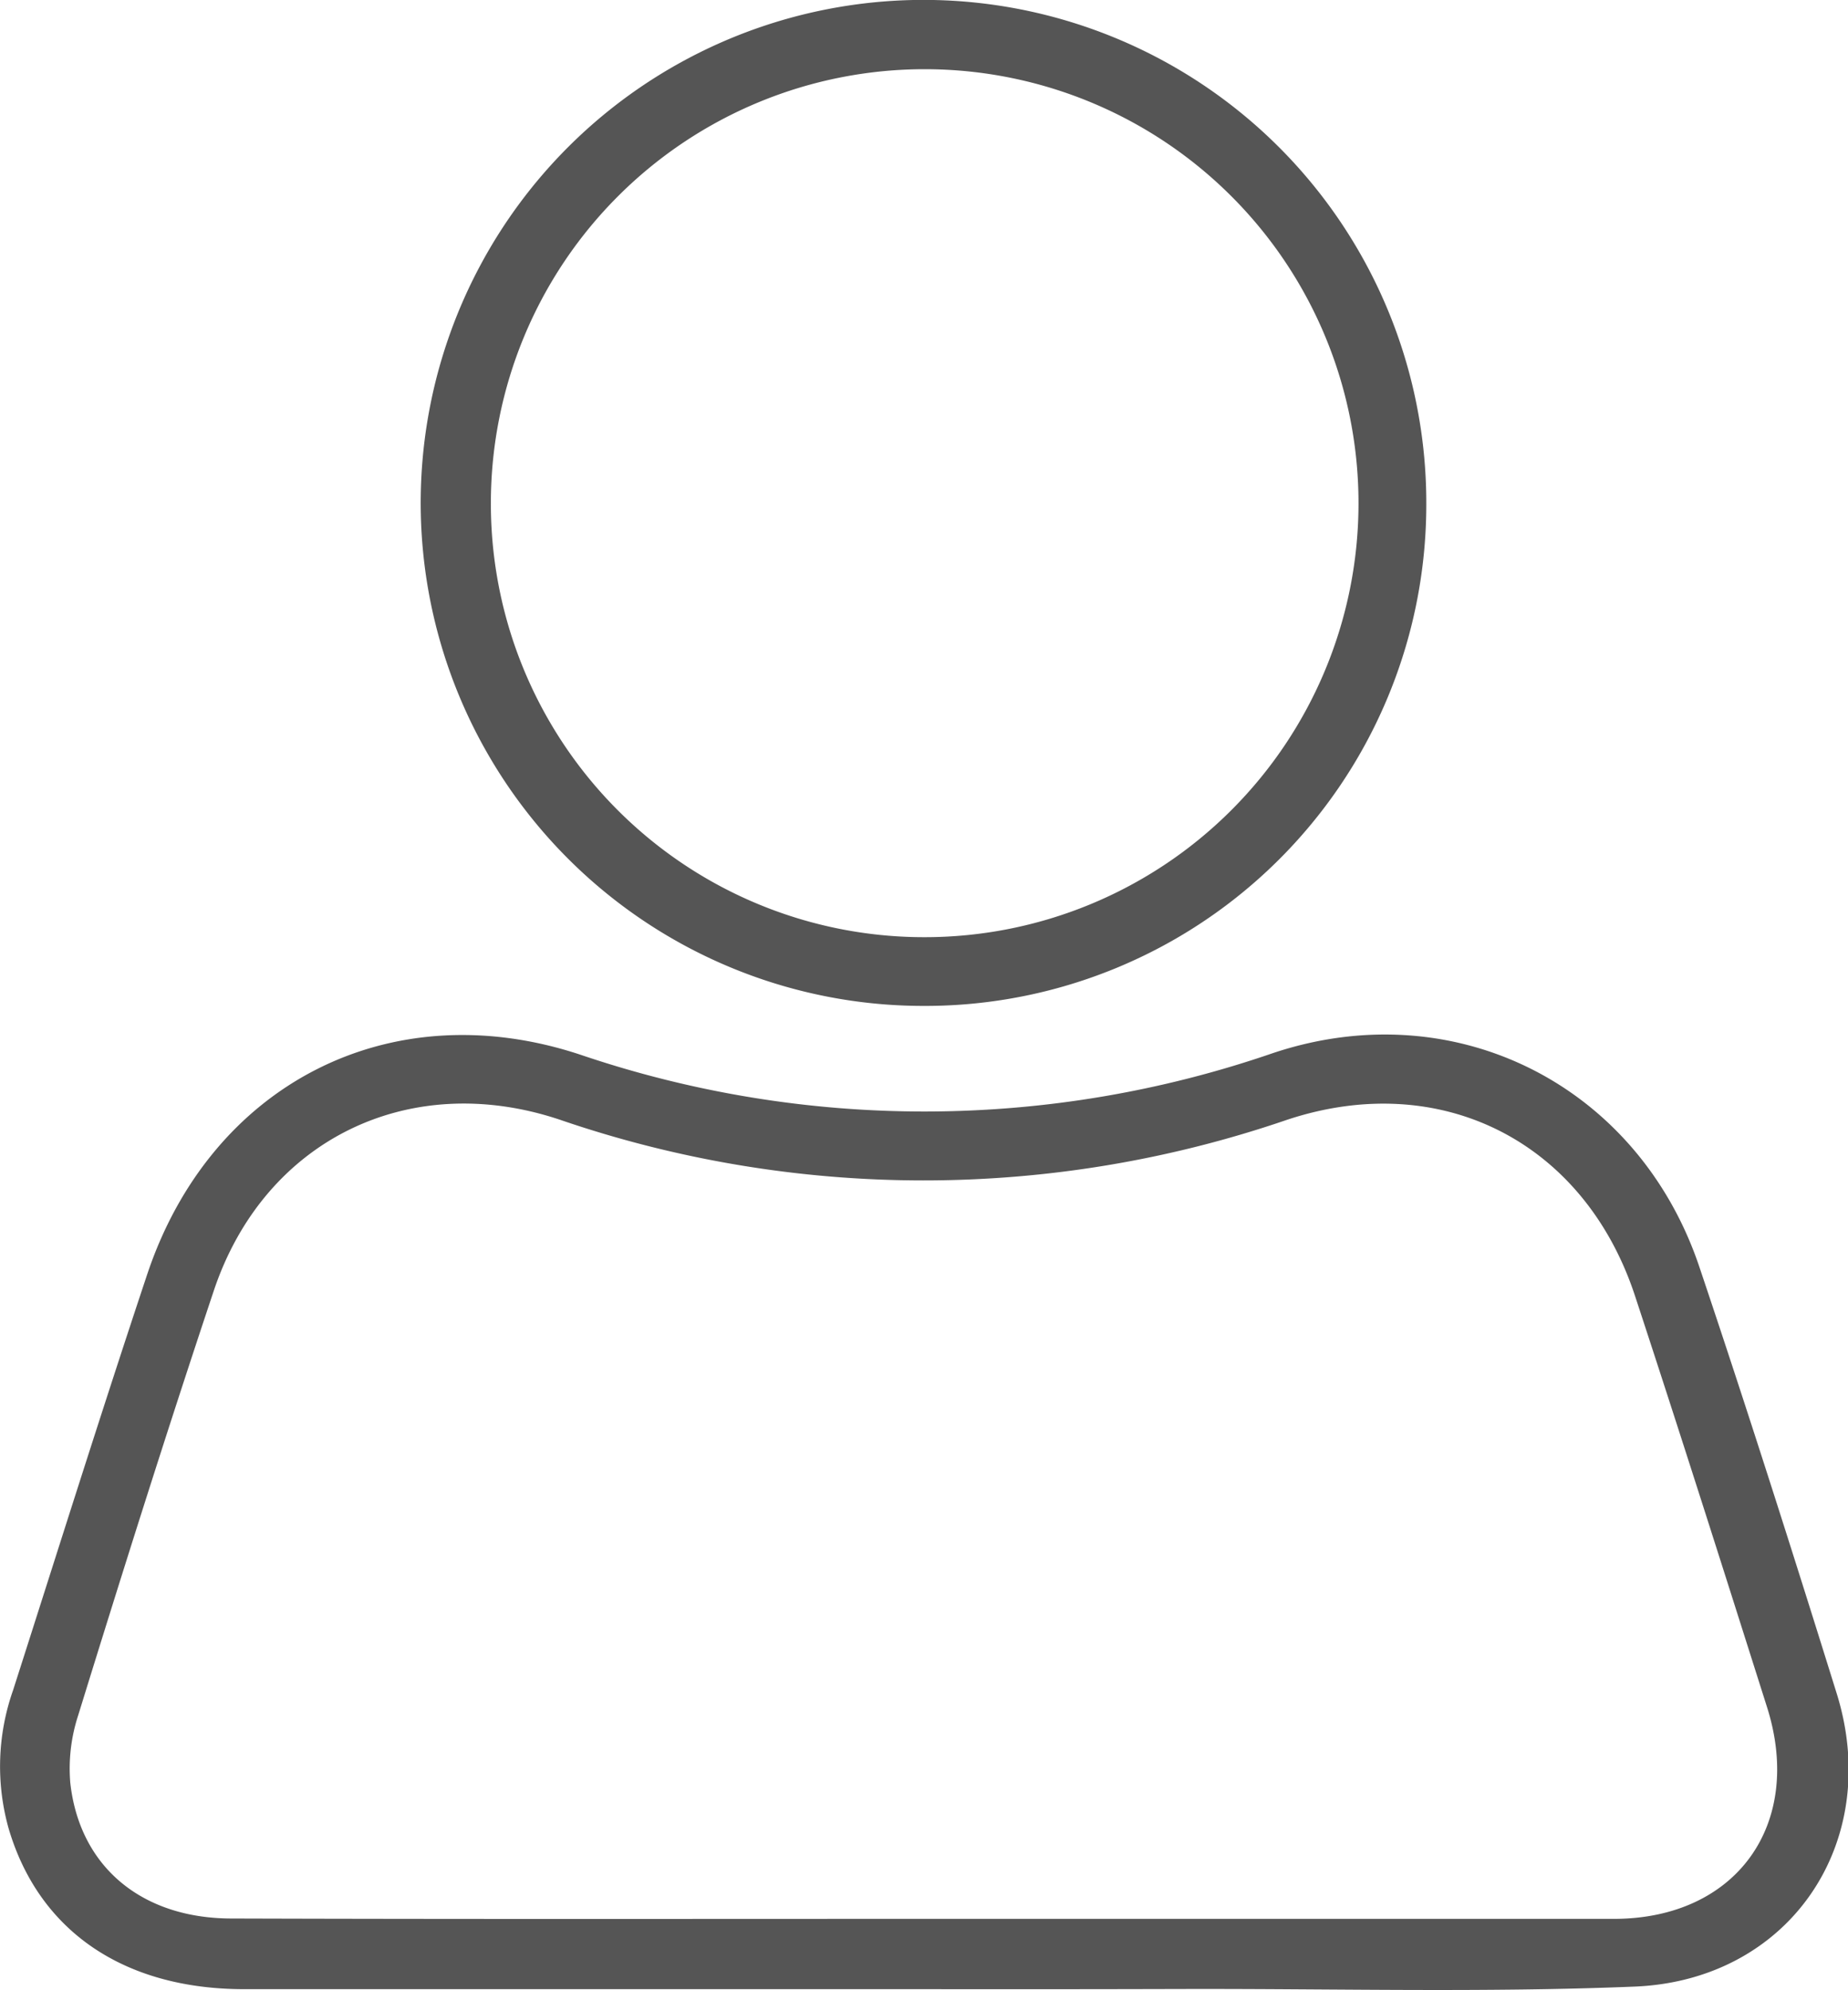
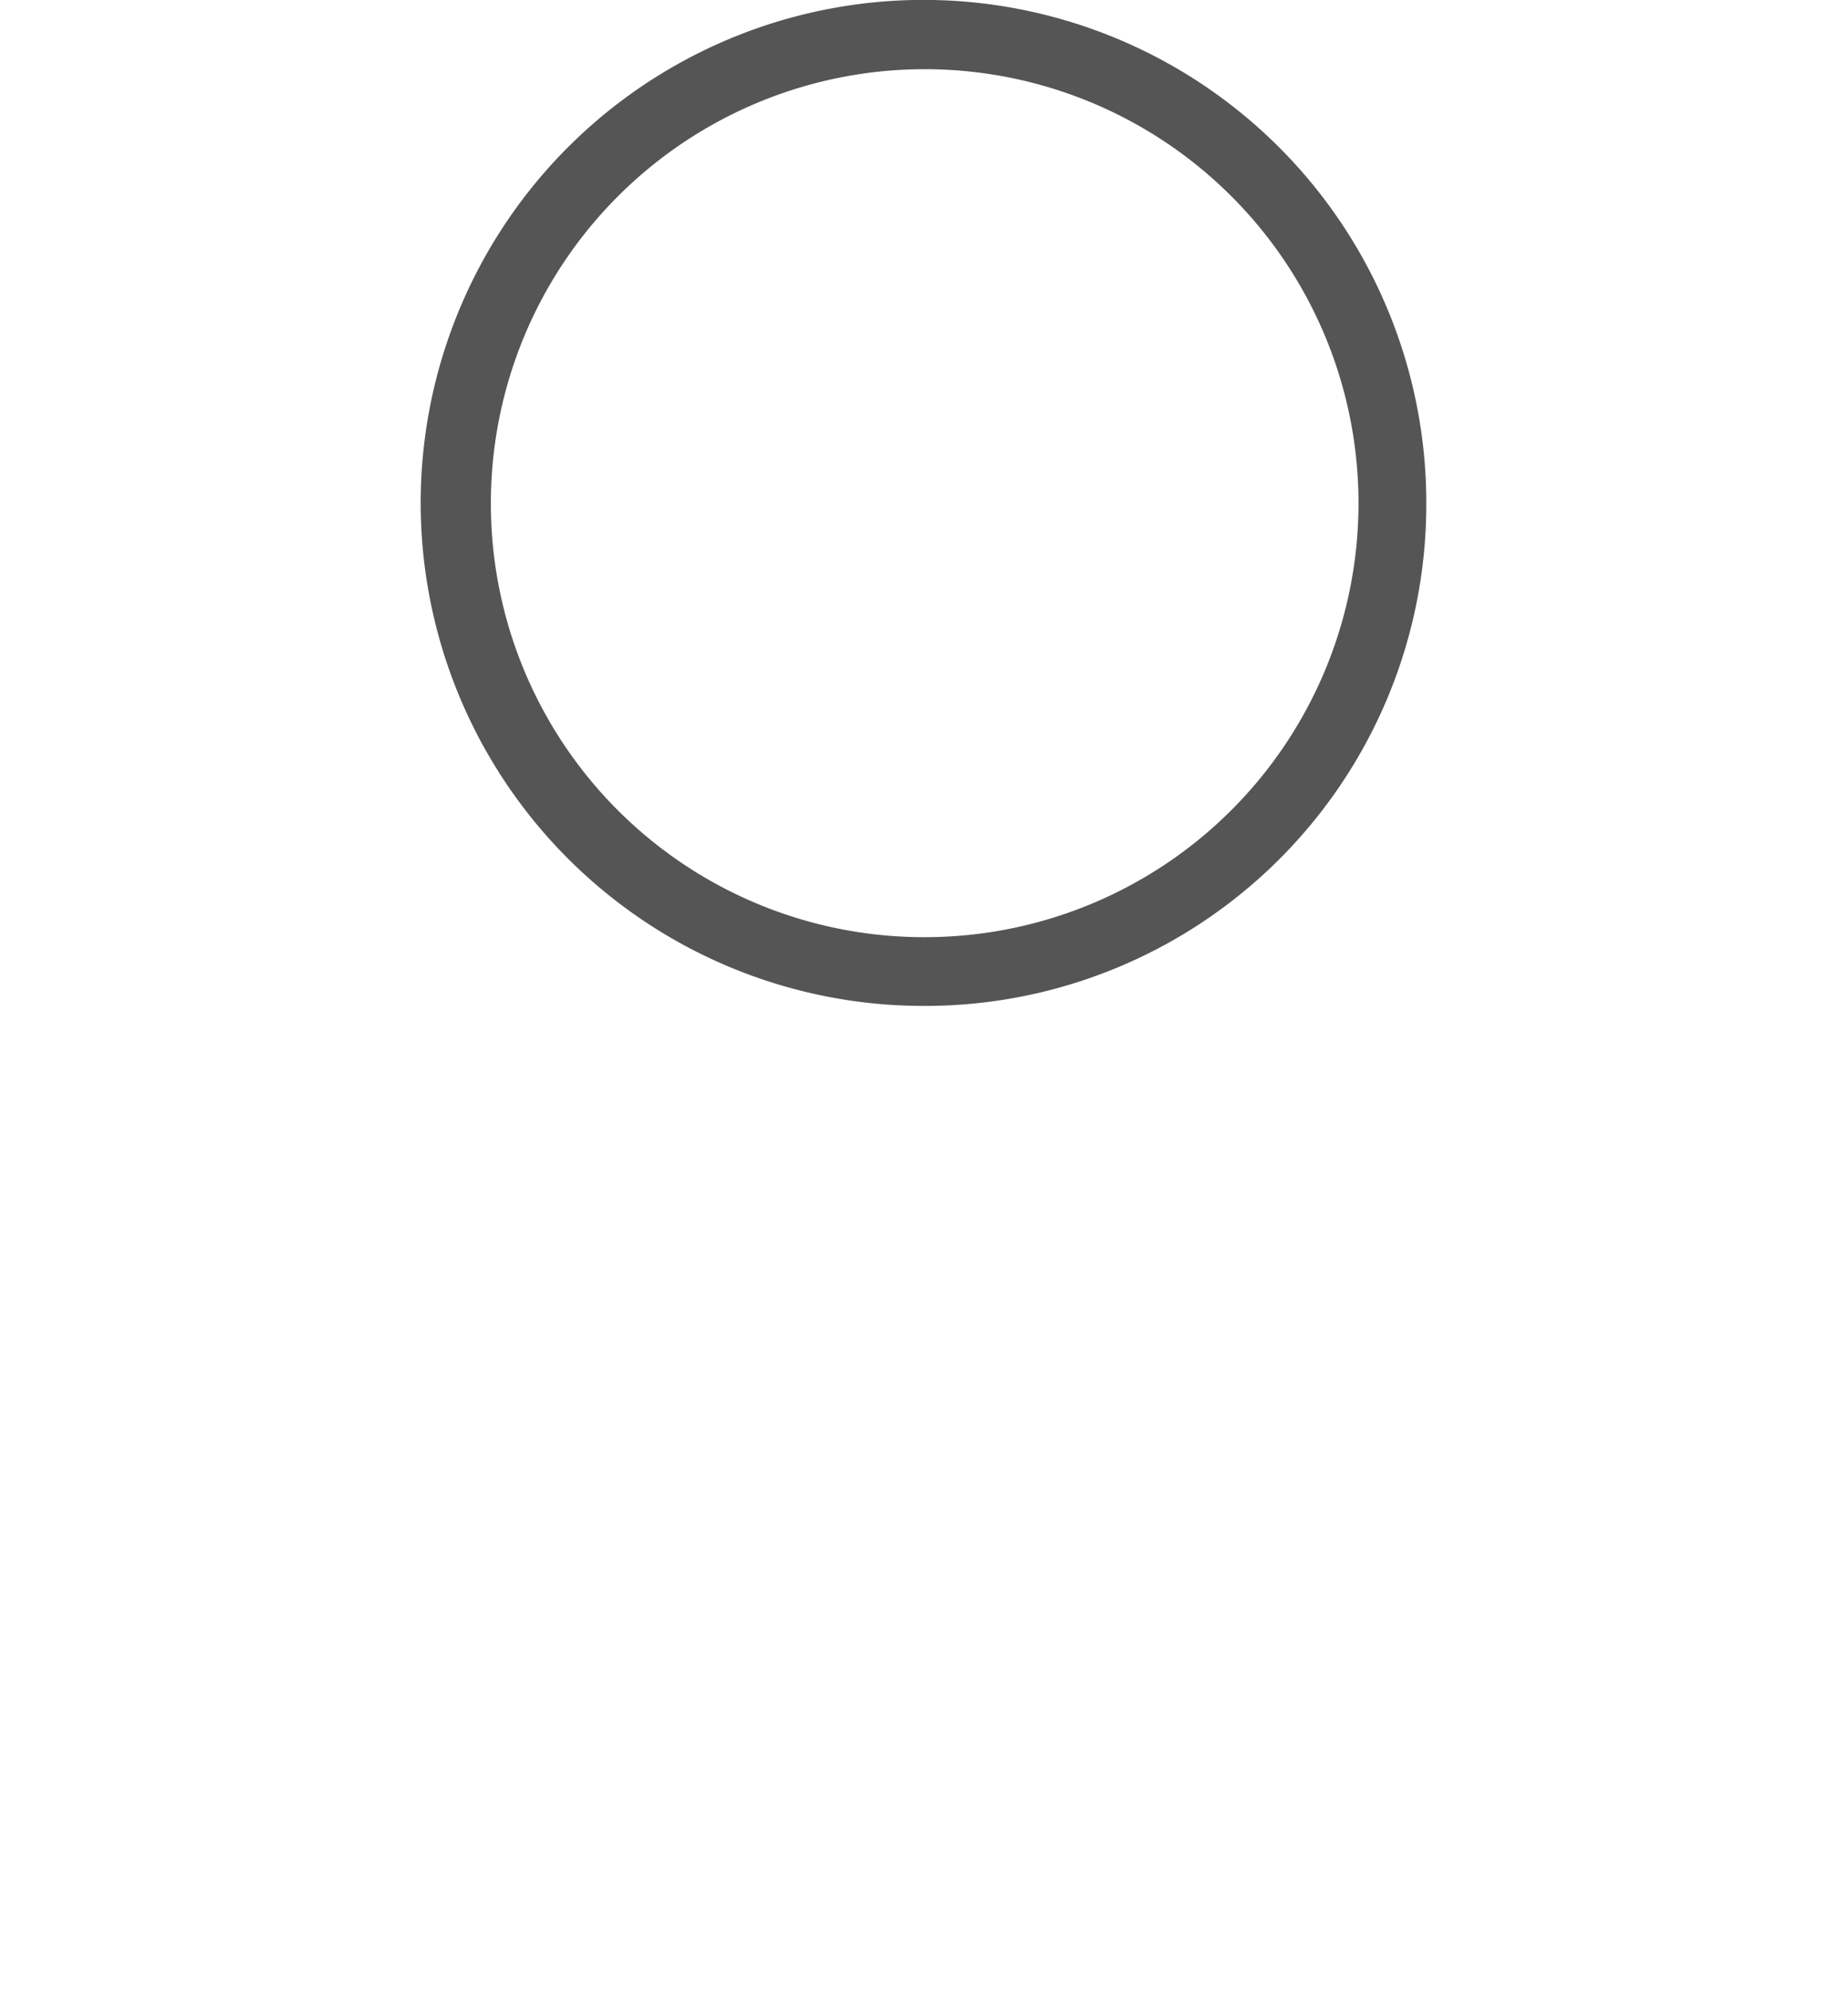
<svg xmlns="http://www.w3.org/2000/svg" viewBox="0 0 201.45 216.85">
  <defs>
    <style>.cls-1{fill:#555;}</style>
  </defs>
  <g id="Слой_2" data-name="Слой 2">
    <g id="Слой_1-2" data-name="Слой 1">
-       <path class="cls-1" d="M100.7,216.75q-37,0-74.07,0c-13.19,0-22.41-6.38-25.69-17.51a25,25,0,0,1,.49-15.08C6.26,169.09,11,154,16,139c6.89-20.83,26.46-30.94,47.22-24.09a116.66,116.66,0,0,0,75.55-.16c19.82-6.62,39.8,3.49,46.47,23.28,5.2,15.45,10.15,31,15,46.57,5,16.16-5.15,31.19-22.06,31.87-16.18.66-32.41.23-48.62.26Q115.1,216.77,100.7,216.75Zm0-7.66c25.08,0,50.15,0,75.22,0,13.35,0,20.74-10.29,16.71-23.05-4.74-14.95-9.49-29.91-14.39-44.81-5.54-16.85-21.21-24.79-38-19.19A122.14,122.14,0,0,1,61,122c-16.47-5.49-32.22,2.26-37.7,18.66-5.13,15.35-10,30.8-14.78,46.26a18.66,18.66,0,0,0-.86,7.33c1,9.12,7.74,14.78,17.54,14.8C50.36,209.13,75.55,209.09,100.75,209.09Z" />
      <path class="cls-1" d="M100.64,109.61A54.81,54.81,0,1,1,155.48,55,54.64,54.64,0,0,1,100.64,109.61Zm.08-7.49a47.29,47.29,0,1,0-47.21-47.4A47.23,47.23,0,0,0,100.72,102.12Z" />
    </g>
  </g>
</svg>